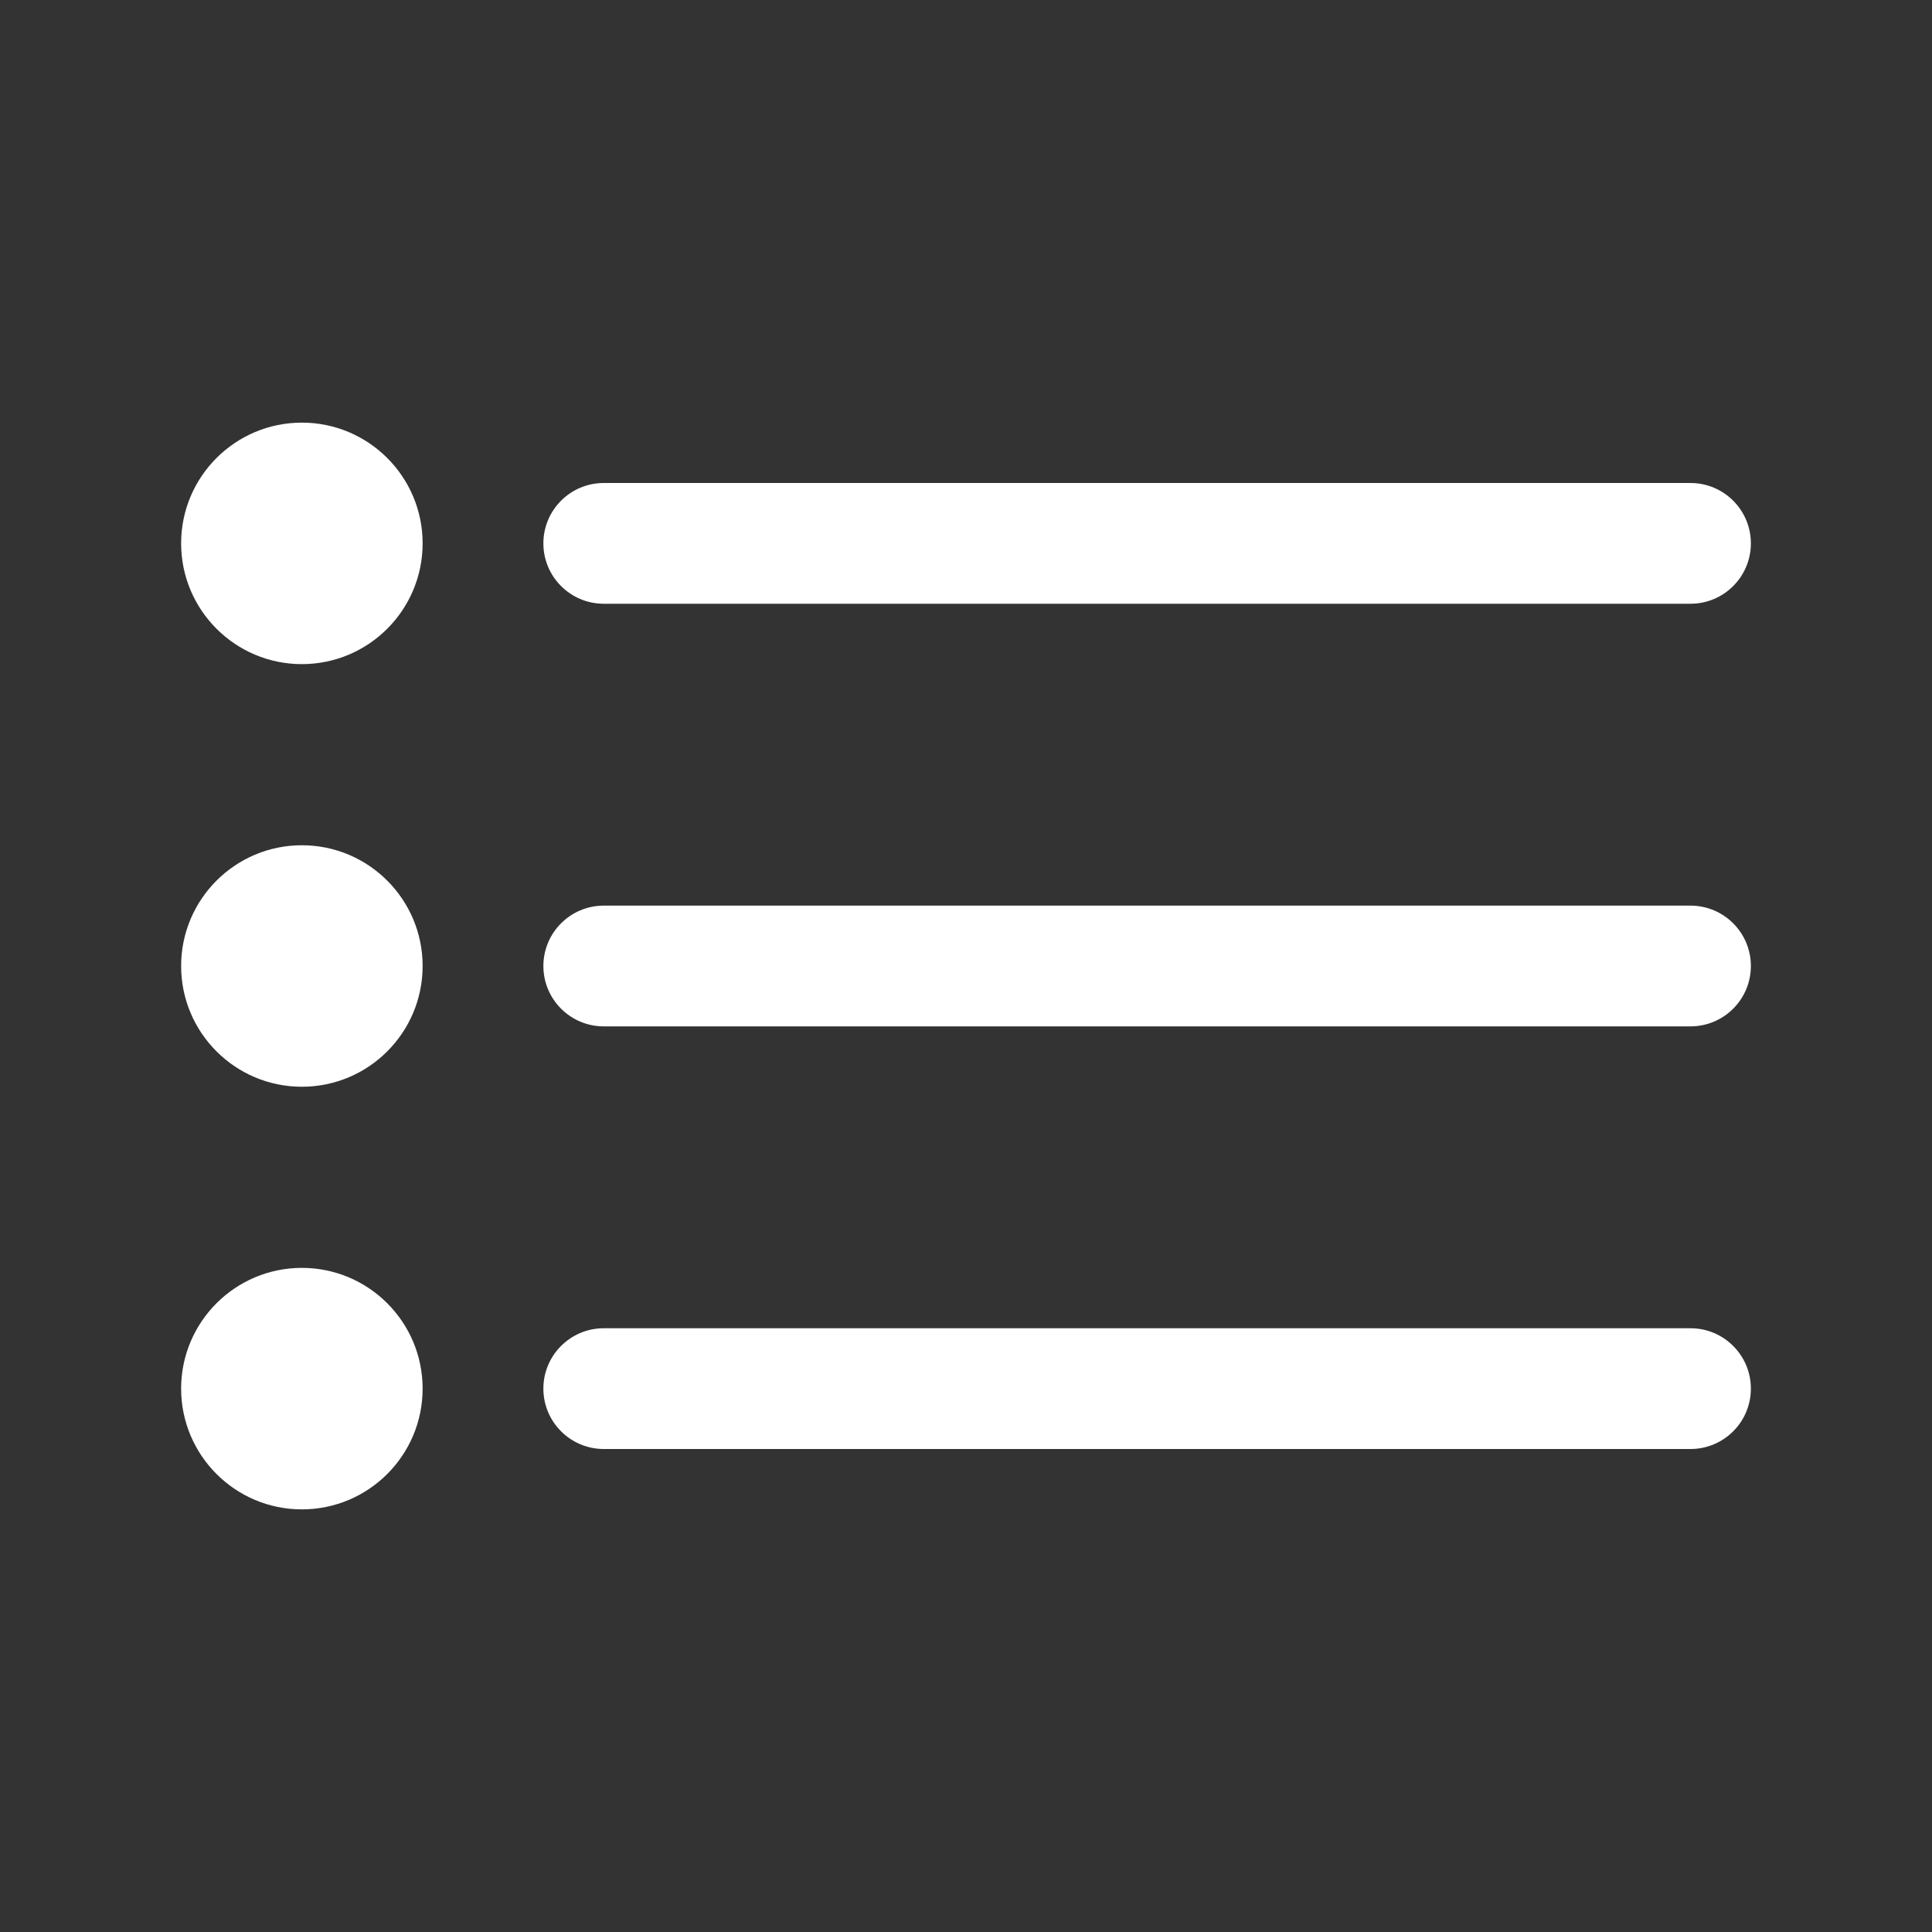
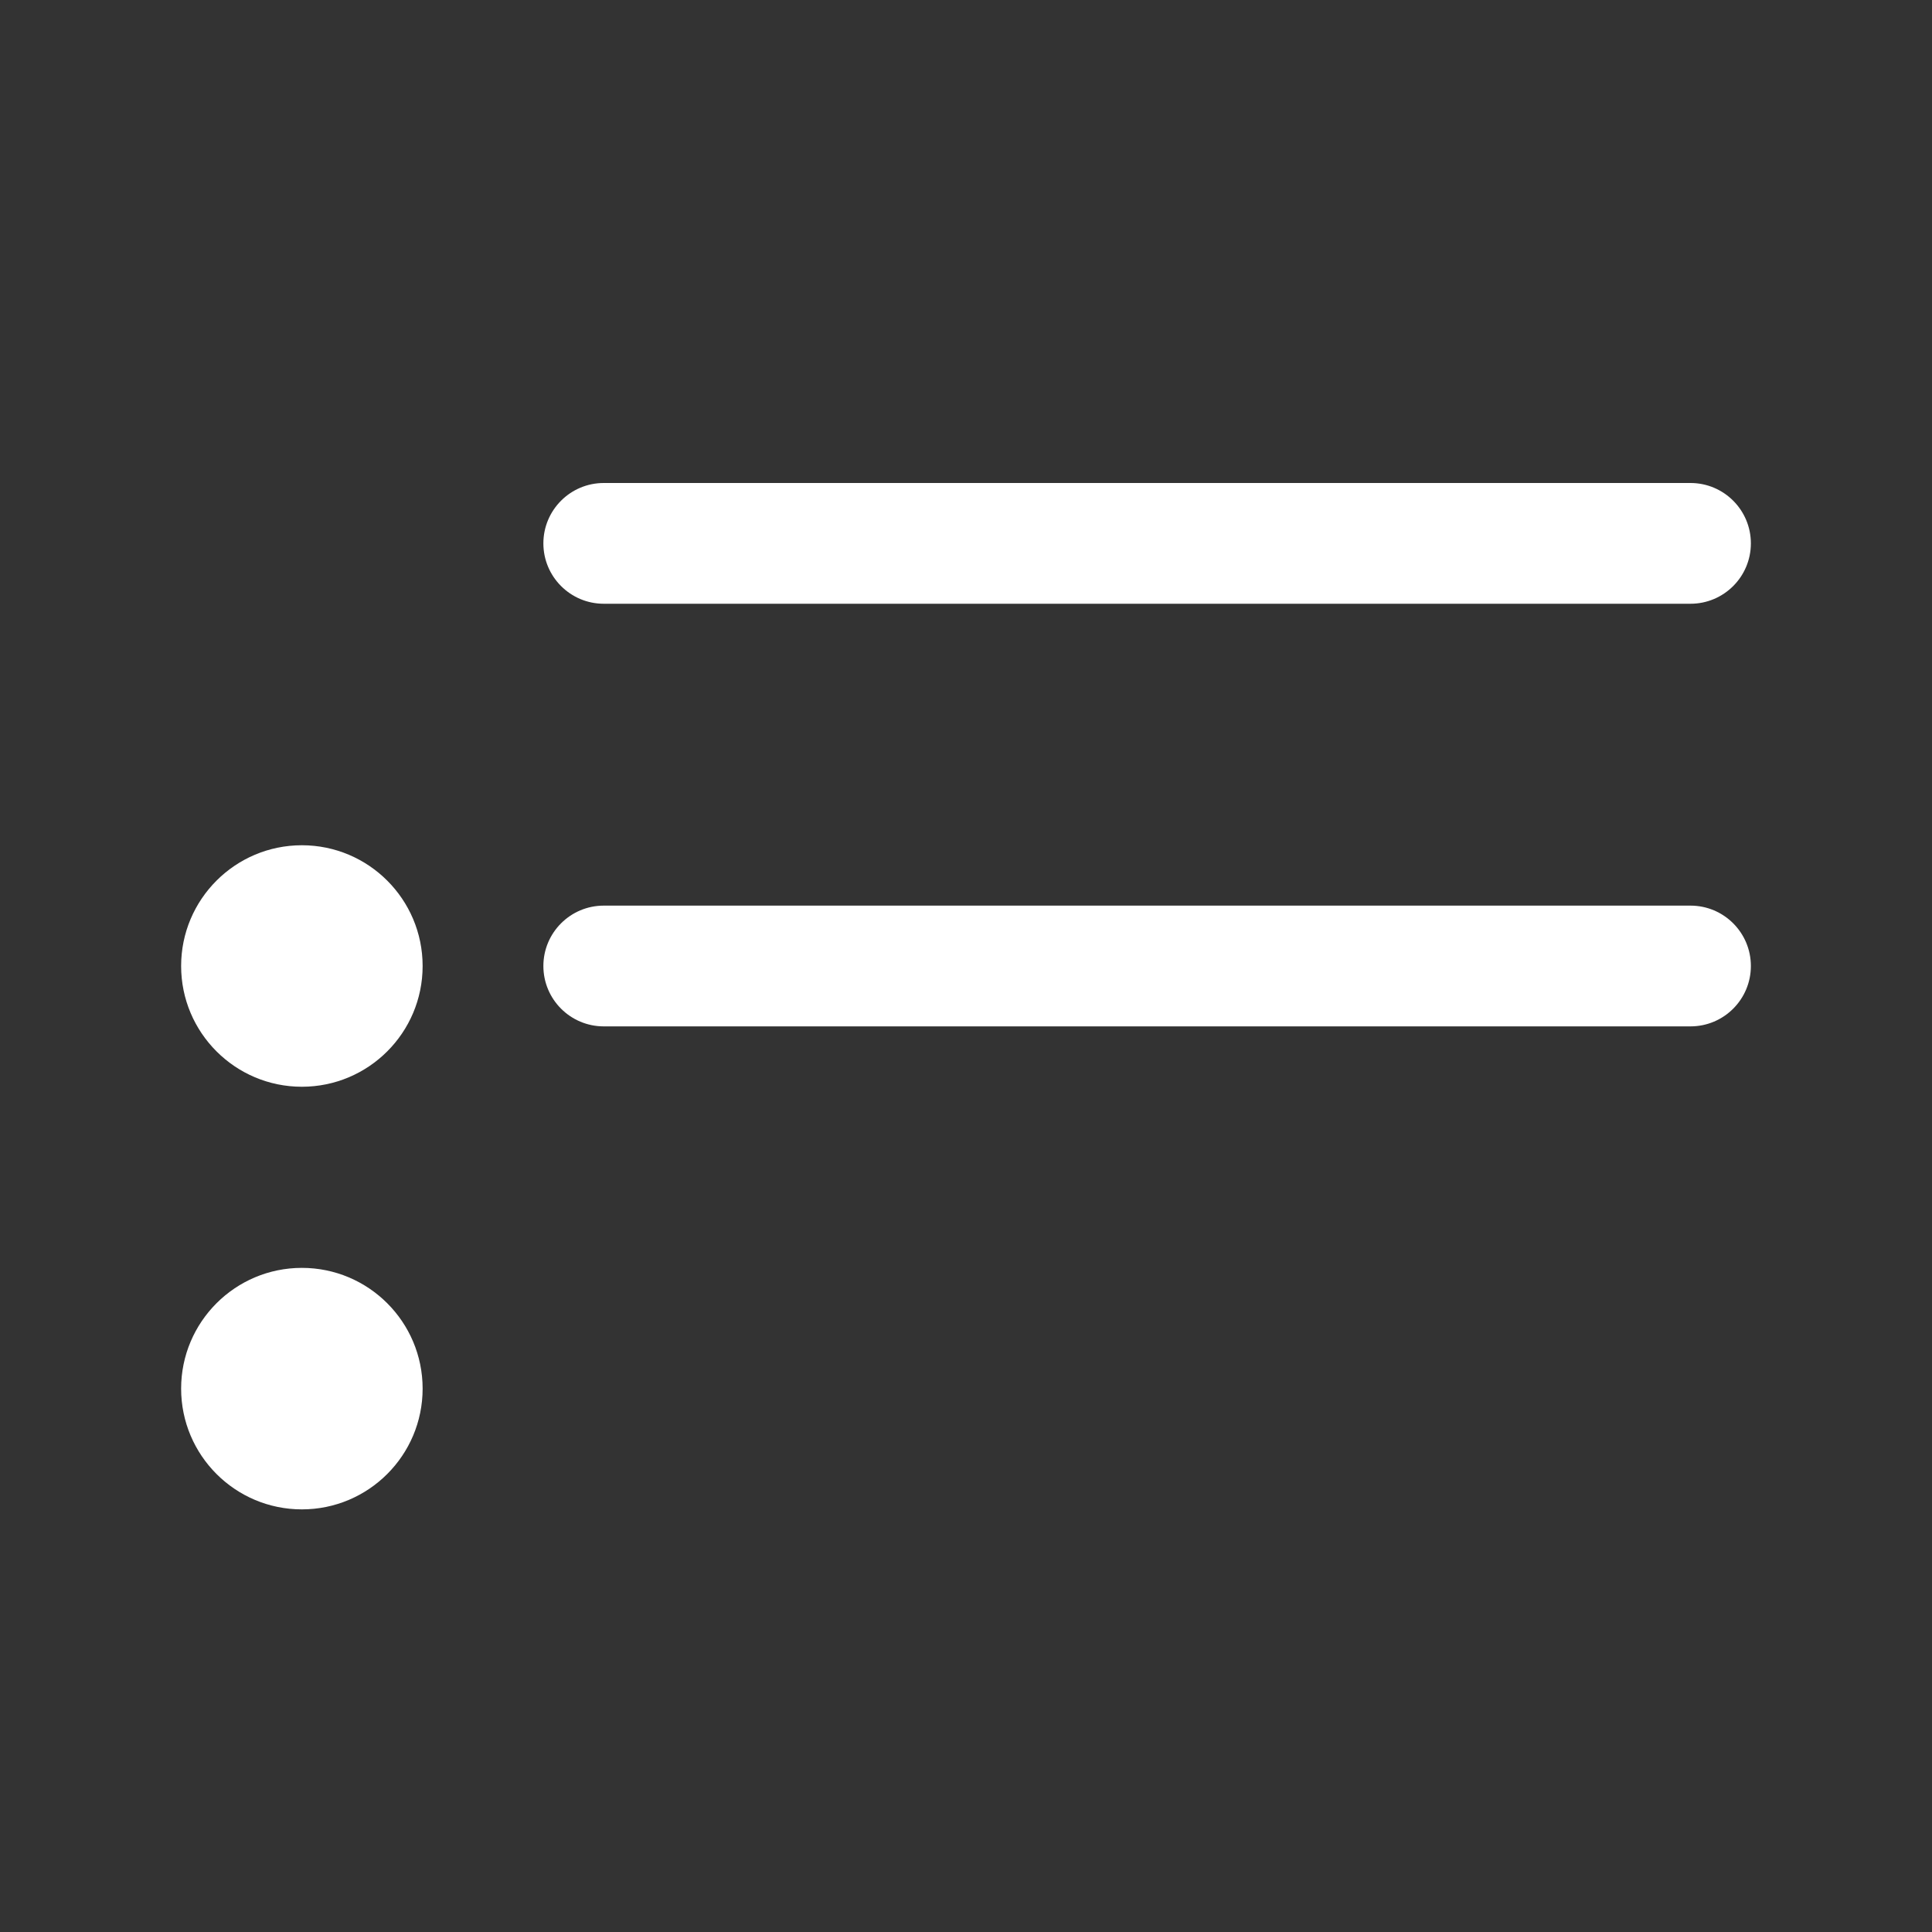
<svg xmlns="http://www.w3.org/2000/svg" width="24" height="24" viewBox="0 0 24 24" fill="none">
  <rect x="0" y="0" width="24" height="24" fill="#333333" stroke="none" />
  <path fill-rule="evenodd" clip-rule="evenodd" d="M6.75 6.75C6.75 6.336 7.086 6 7.5 6H21C21.414 6 21.75 6.336 21.75 6.75C21.75 7.164 21.414 7.5 21 7.5H7.5C7.086 7.5 6.75 7.164 6.75 6.75Z" fill="white" />
  <path fill-rule="evenodd" clip-rule="evenodd" d="M6.75 12C6.75 11.586 7.086 11.25 7.5 11.25H21C21.414 11.25 21.75 11.586 21.75 12C21.75 12.414 21.414 12.75 21 12.75H7.5C7.086 12.75 6.75 12.414 6.75 12Z" fill="white" />
-   <path fill-rule="evenodd" clip-rule="evenodd" d="M6.75 17.25C6.75 16.836 7.086 16.5 7.5 16.5H21C21.414 16.5 21.75 16.836 21.75 17.25C21.75 17.664 21.414 18 21 18H7.5C7.086 18 6.75 17.664 6.75 17.25Z" fill="white" />
-   <path fill-rule="evenodd" clip-rule="evenodd" d="M2.25 6.75C2.25 5.922 2.922 5.25 3.75 5.25C4.578 5.25 5.25 5.922 5.25 6.75C5.25 7.578 4.578 8.25 3.75 8.25C2.922 8.25 2.25 7.578 2.25 6.75Z" fill="white" />
  <path fill-rule="evenodd" clip-rule="evenodd" d="M2.25 12C2.25 11.172 2.922 10.5 3.75 10.5C4.578 10.5 5.25 11.172 5.25 12C5.25 12.828 4.578 13.5 3.75 13.5C2.922 13.5 2.25 12.828 2.25 12Z" fill="white" />
  <path fill-rule="evenodd" clip-rule="evenodd" d="M2.25 17.25C2.25 16.422 2.922 15.75 3.75 15.75C4.578 15.75 5.25 16.422 5.25 17.25C5.25 18.078 4.578 18.75 3.75 18.75C2.922 18.75 2.25 18.078 2.25 17.25Z" fill="white" />
</svg>